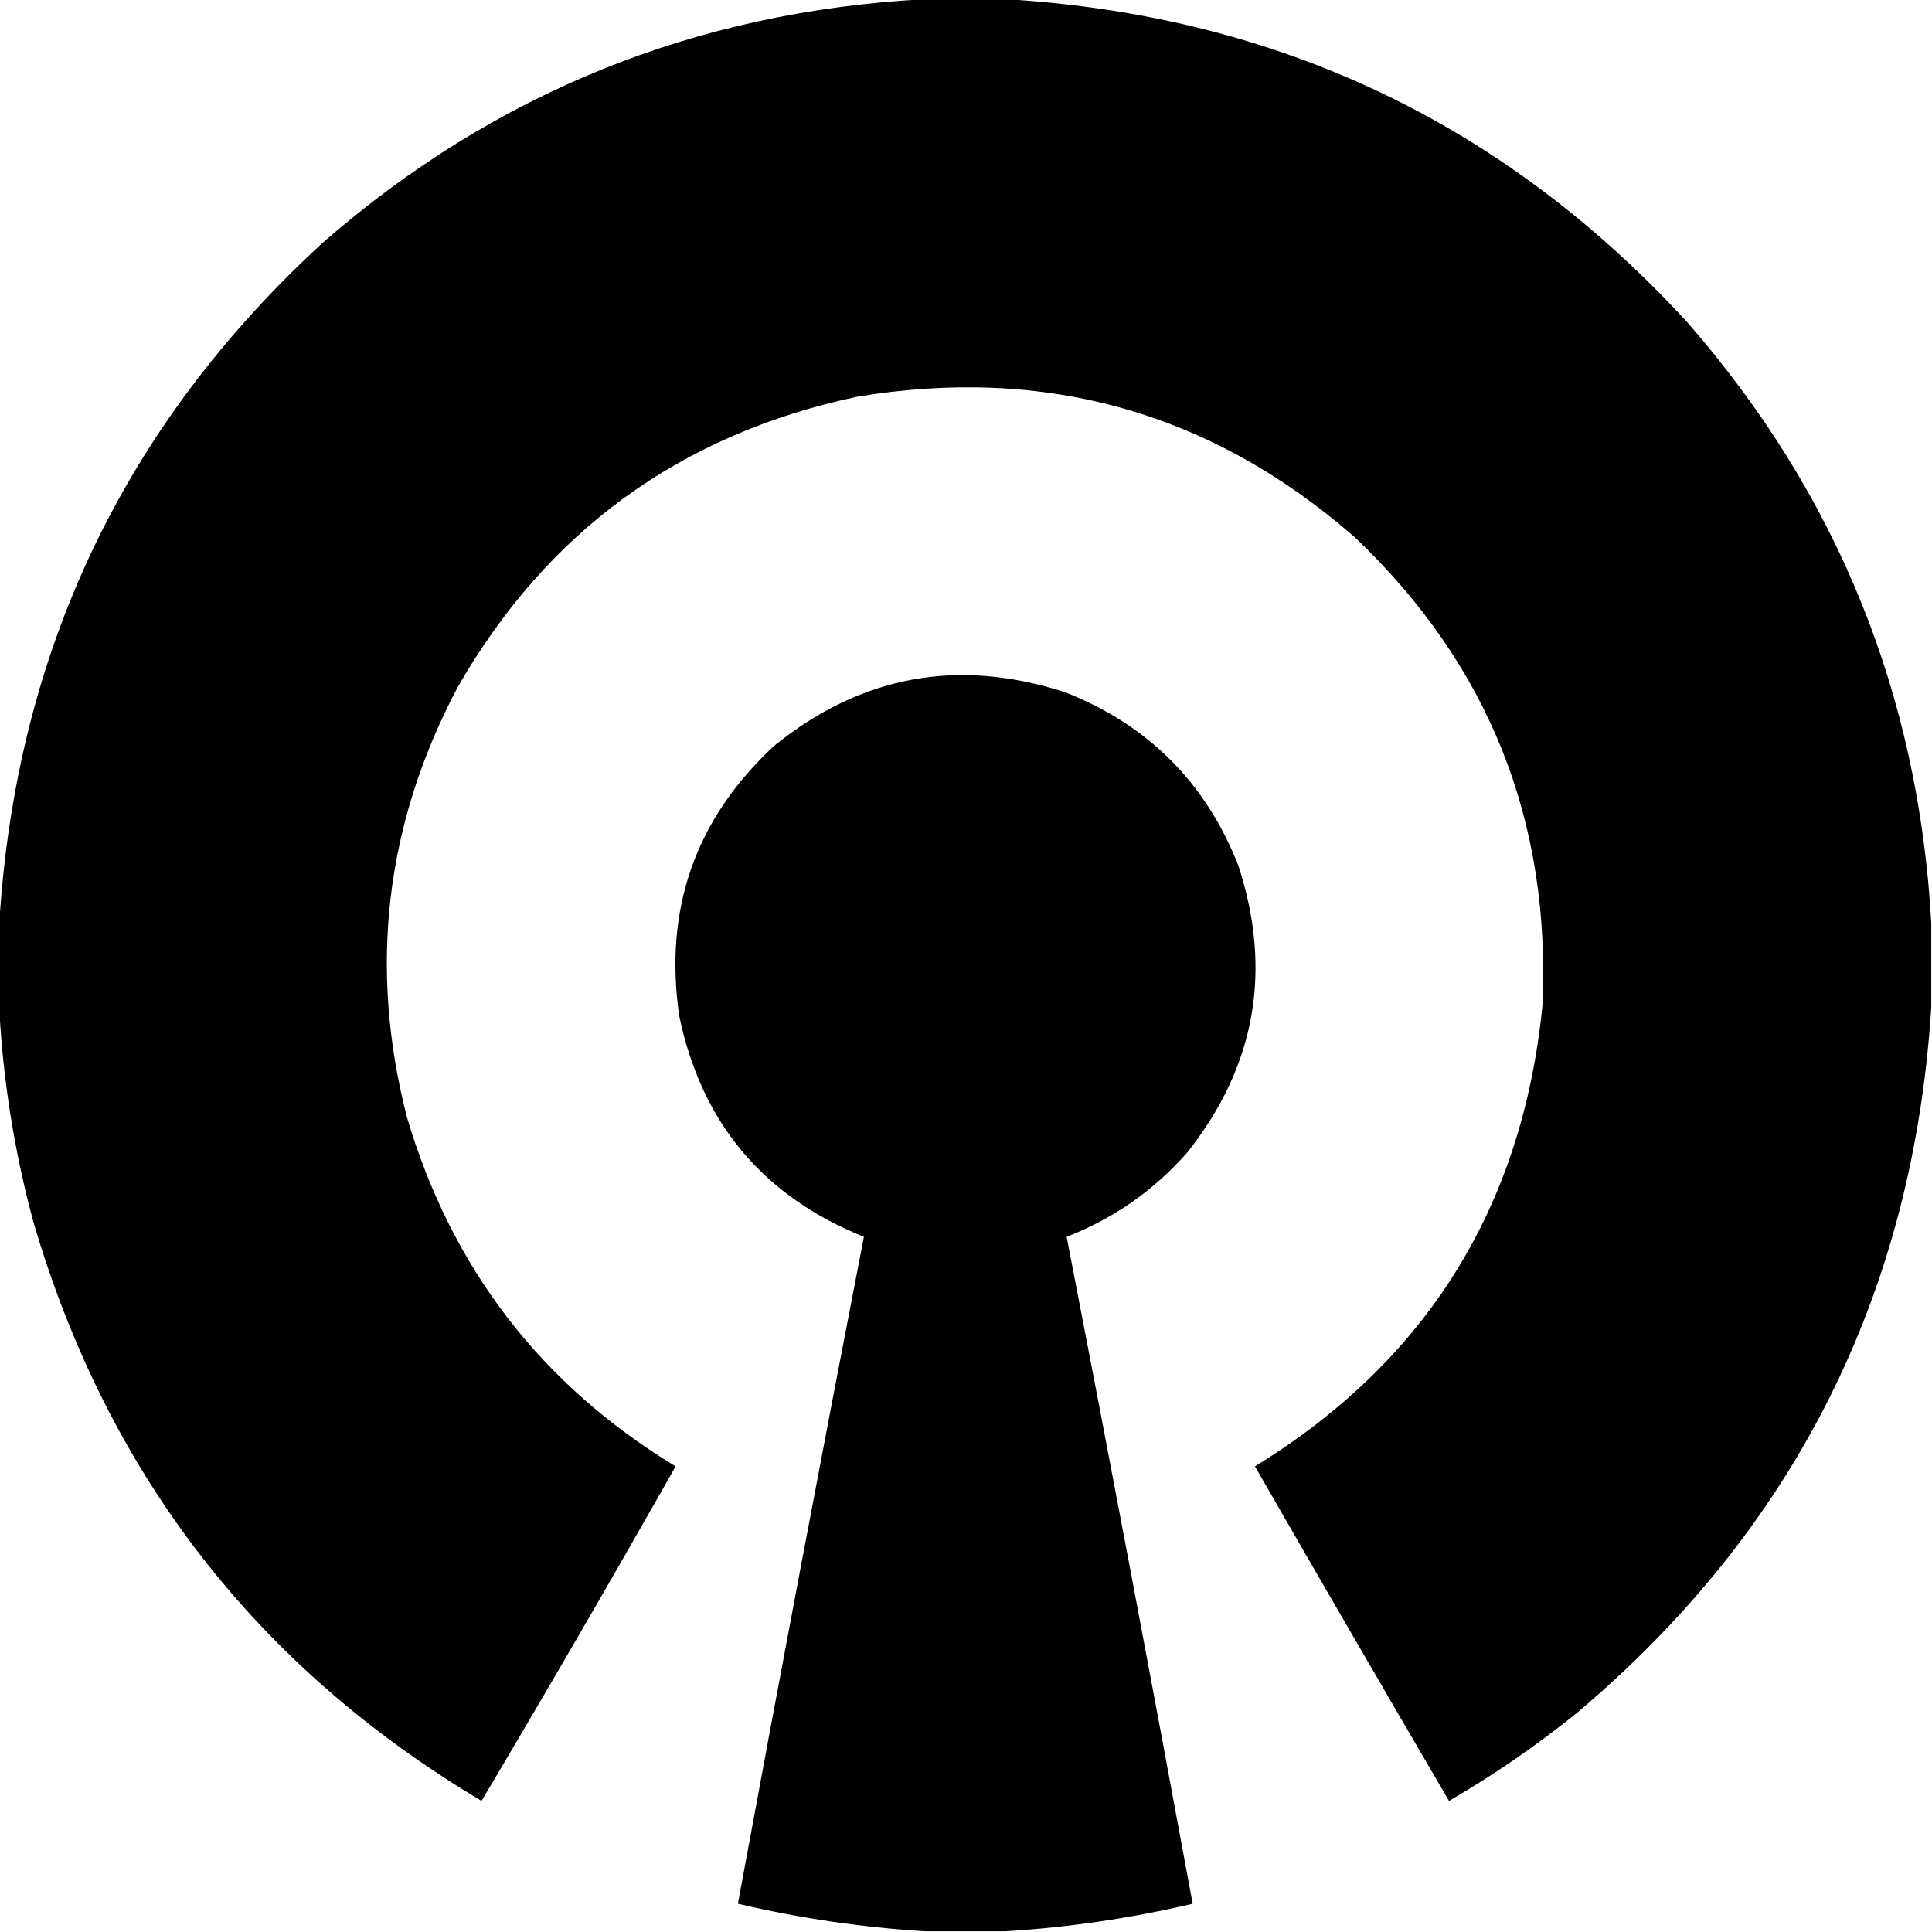
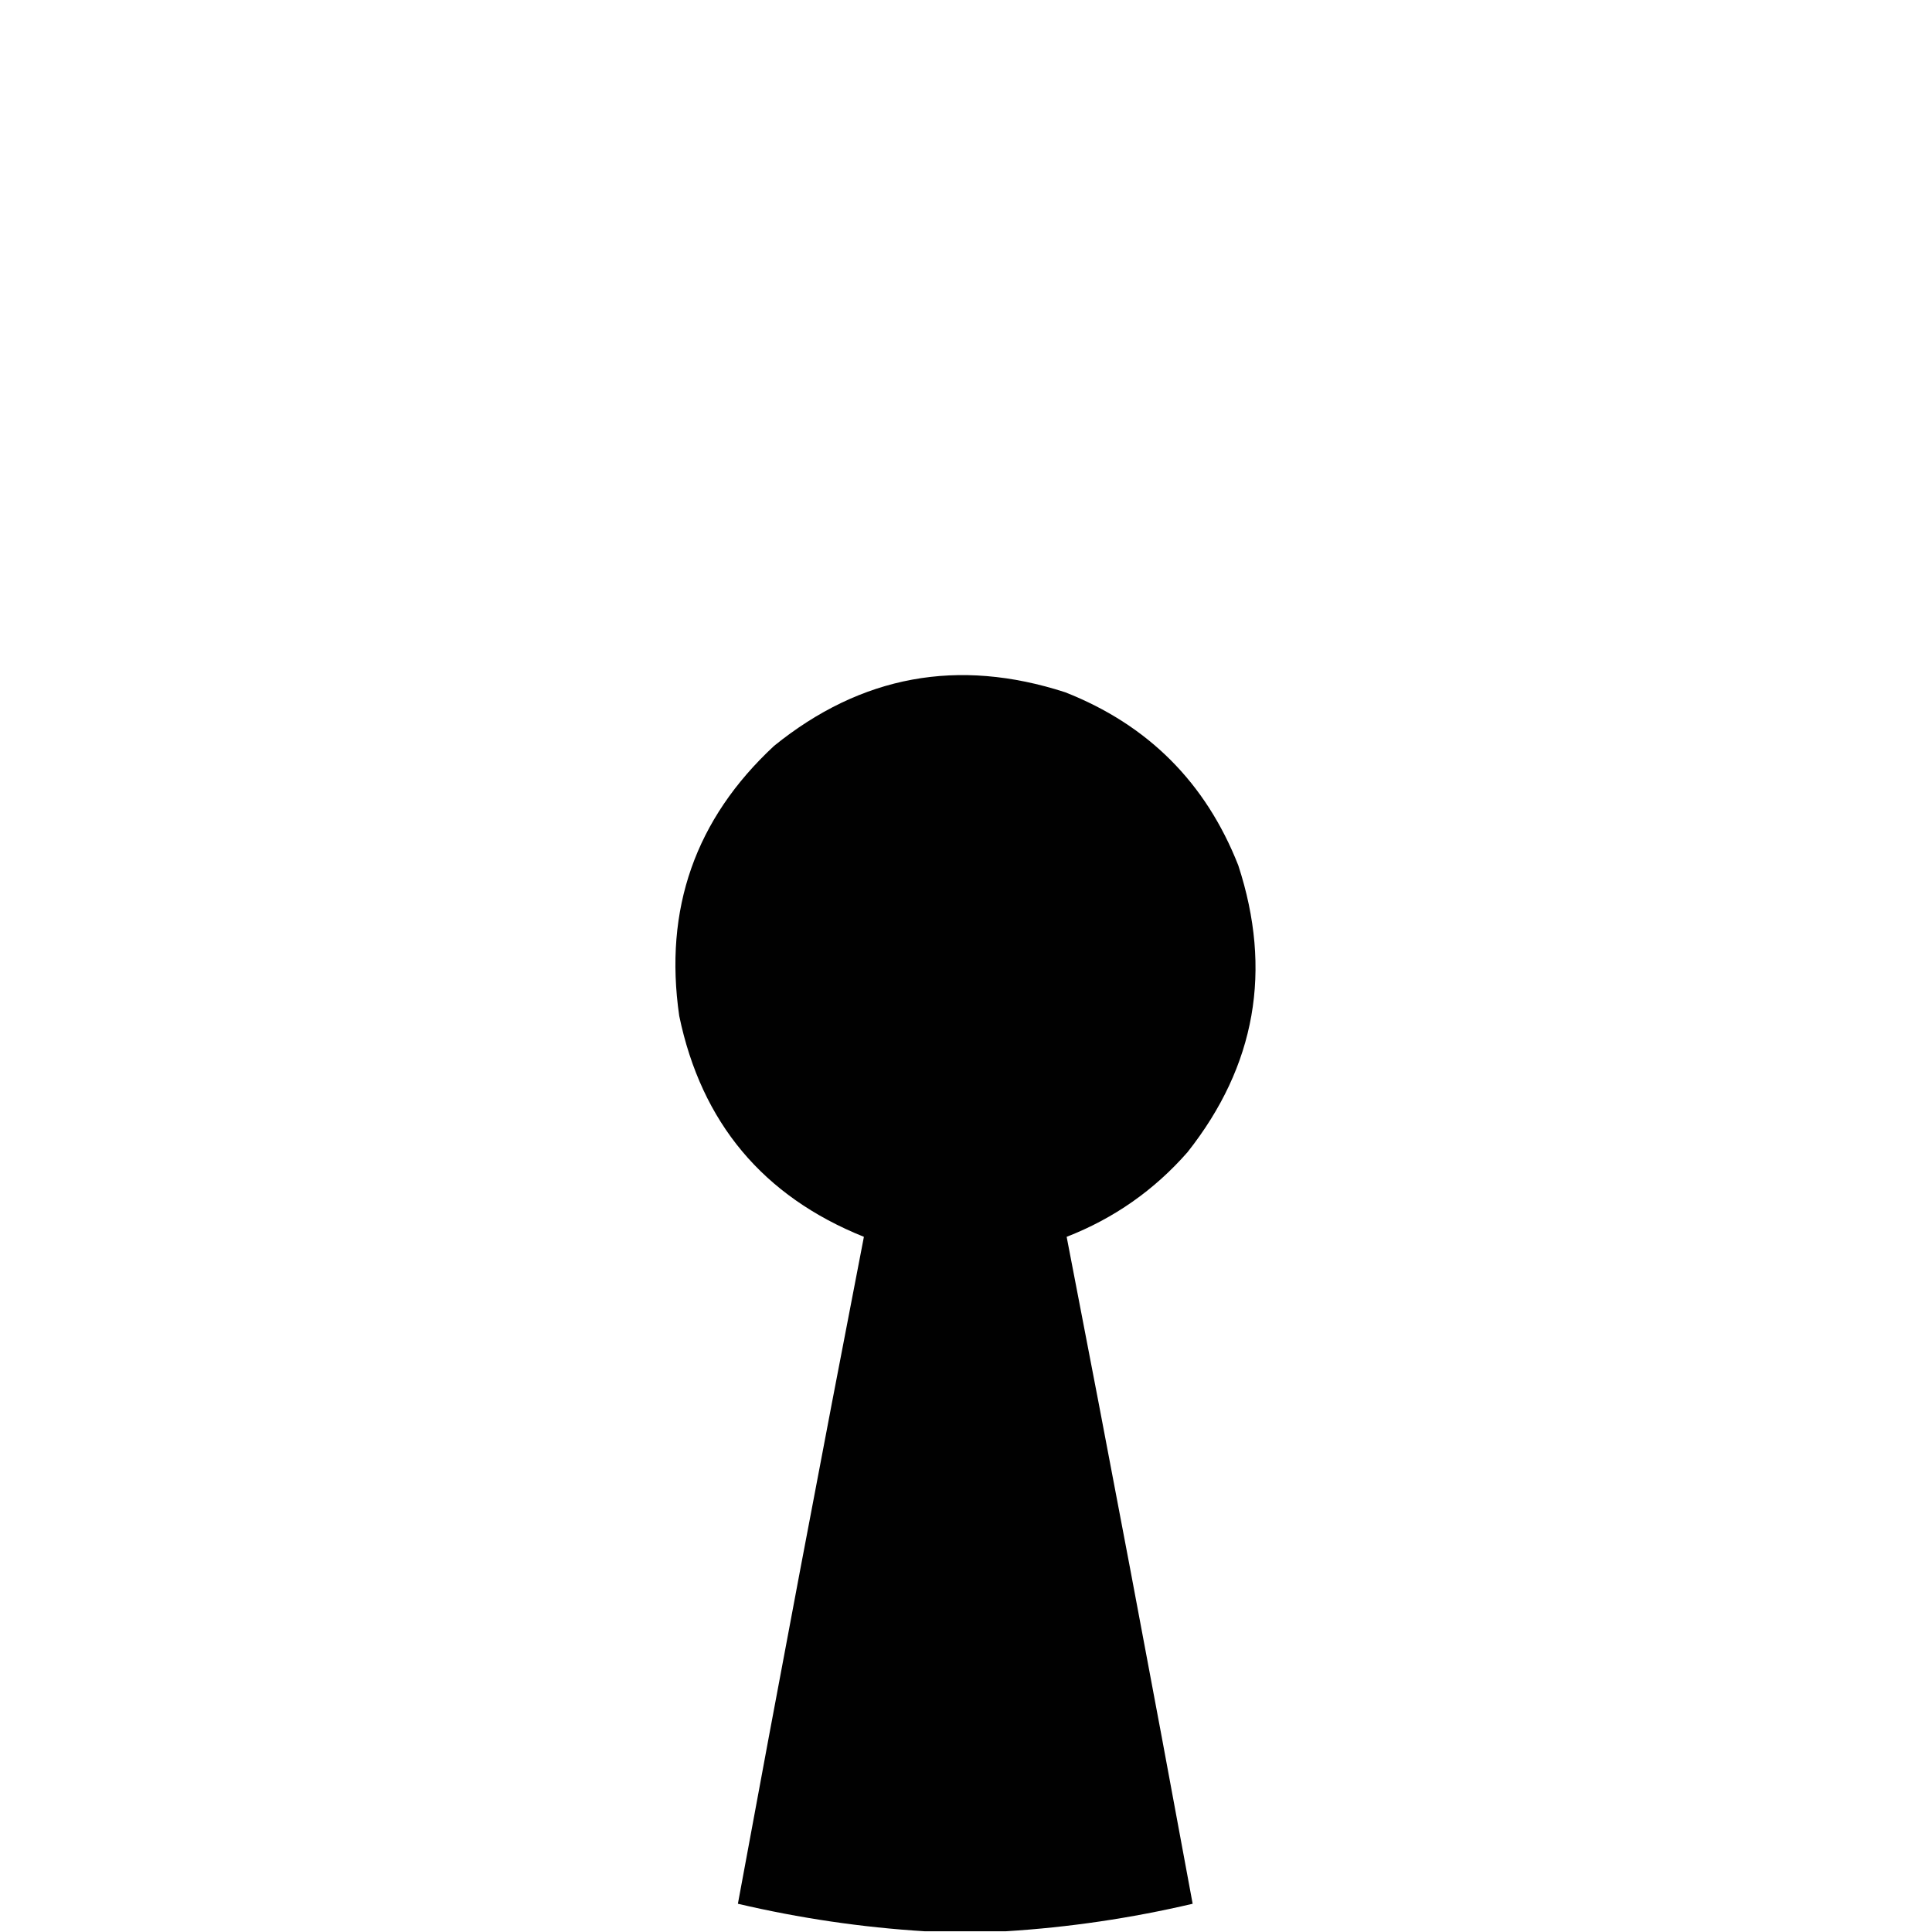
<svg xmlns="http://www.w3.org/2000/svg" version="1.1" width="1334px" height="1334px" style="shape-rendering:geometricPrecision; text-rendering:geometricPrecision; image-rendering:optimizeQuality; fill-rule:evenodd; clip-rule:evenodd">
  <g>
-     <path style="opacity:0.995" fill="#000000" d="M 637.5,-0.5 C 656.833,-0.5 676.167,-0.5 695.5,-0.5C 882.429,10.891 1038.93,85.224 1165,222.5C 1268.6,341.113 1324.77,479.446 1333.5,637.5C 1333.5,656.833 1333.5,676.167 1333.5,695.5C 1320.98,893.384 1239.31,1055.88 1088.5,1183C 1060.73,1205.39 1031.4,1225.56 1000.5,1243.5C 955.581,1166.66 910.914,1089.66 866.5,1012.5C 984.914,939.763 1051.08,833.763 1065,694.5C 1070.95,566.616 1027.78,458.782 935.5,371C 836.514,284.579 721.848,252.245 591.5,274C 469.586,299.992 377.752,366.825 316,474.5C 266.025,568.94 254.358,667.94 281,771.5C 311.942,875.903 373.775,956.236 466.5,1012.5C 422.576,1090.03 377.909,1167.03 332.5,1243.5C 177.117,1150.91 73.951,1017.57 23,843.5C 9.946,795.182 2.113,746.182 -0.5,696.5C -0.5,676.833 -0.5,657.167 -0.5,637.5C 10.964,450.09 85.63,293.256 223.5,167C 341.924,63.997 479.924,8.164 637.5,-0.5 Z" />
-   </g>
+     </g>
  <g>
    <path style="opacity:0.994" fill="#000000" d="M 694.5,1333.5 C 675.833,1333.5 657.167,1333.5 638.5,1333.5C 595.098,1330.82 552.098,1324.49 509.5,1314.5C 537.798,1160.84 566.798,1007.34 596.5,854C 526.81,825.97 484.31,775.137 469,701.5C 458.276,627.662 480.109,565.495 534.5,515C 594.582,466.372 661.582,454.038 735.5,478C 792.667,500.5 832.5,540.333 855,597.5C 878.701,669.967 867.035,735.967 820,795.5C 796.985,821.767 769.152,841.267 736.5,854C 766.202,1007.34 795.202,1160.84 823.5,1314.5C 780.902,1324.49 737.902,1330.82 694.5,1333.5 Z" />
  </g>
</svg>